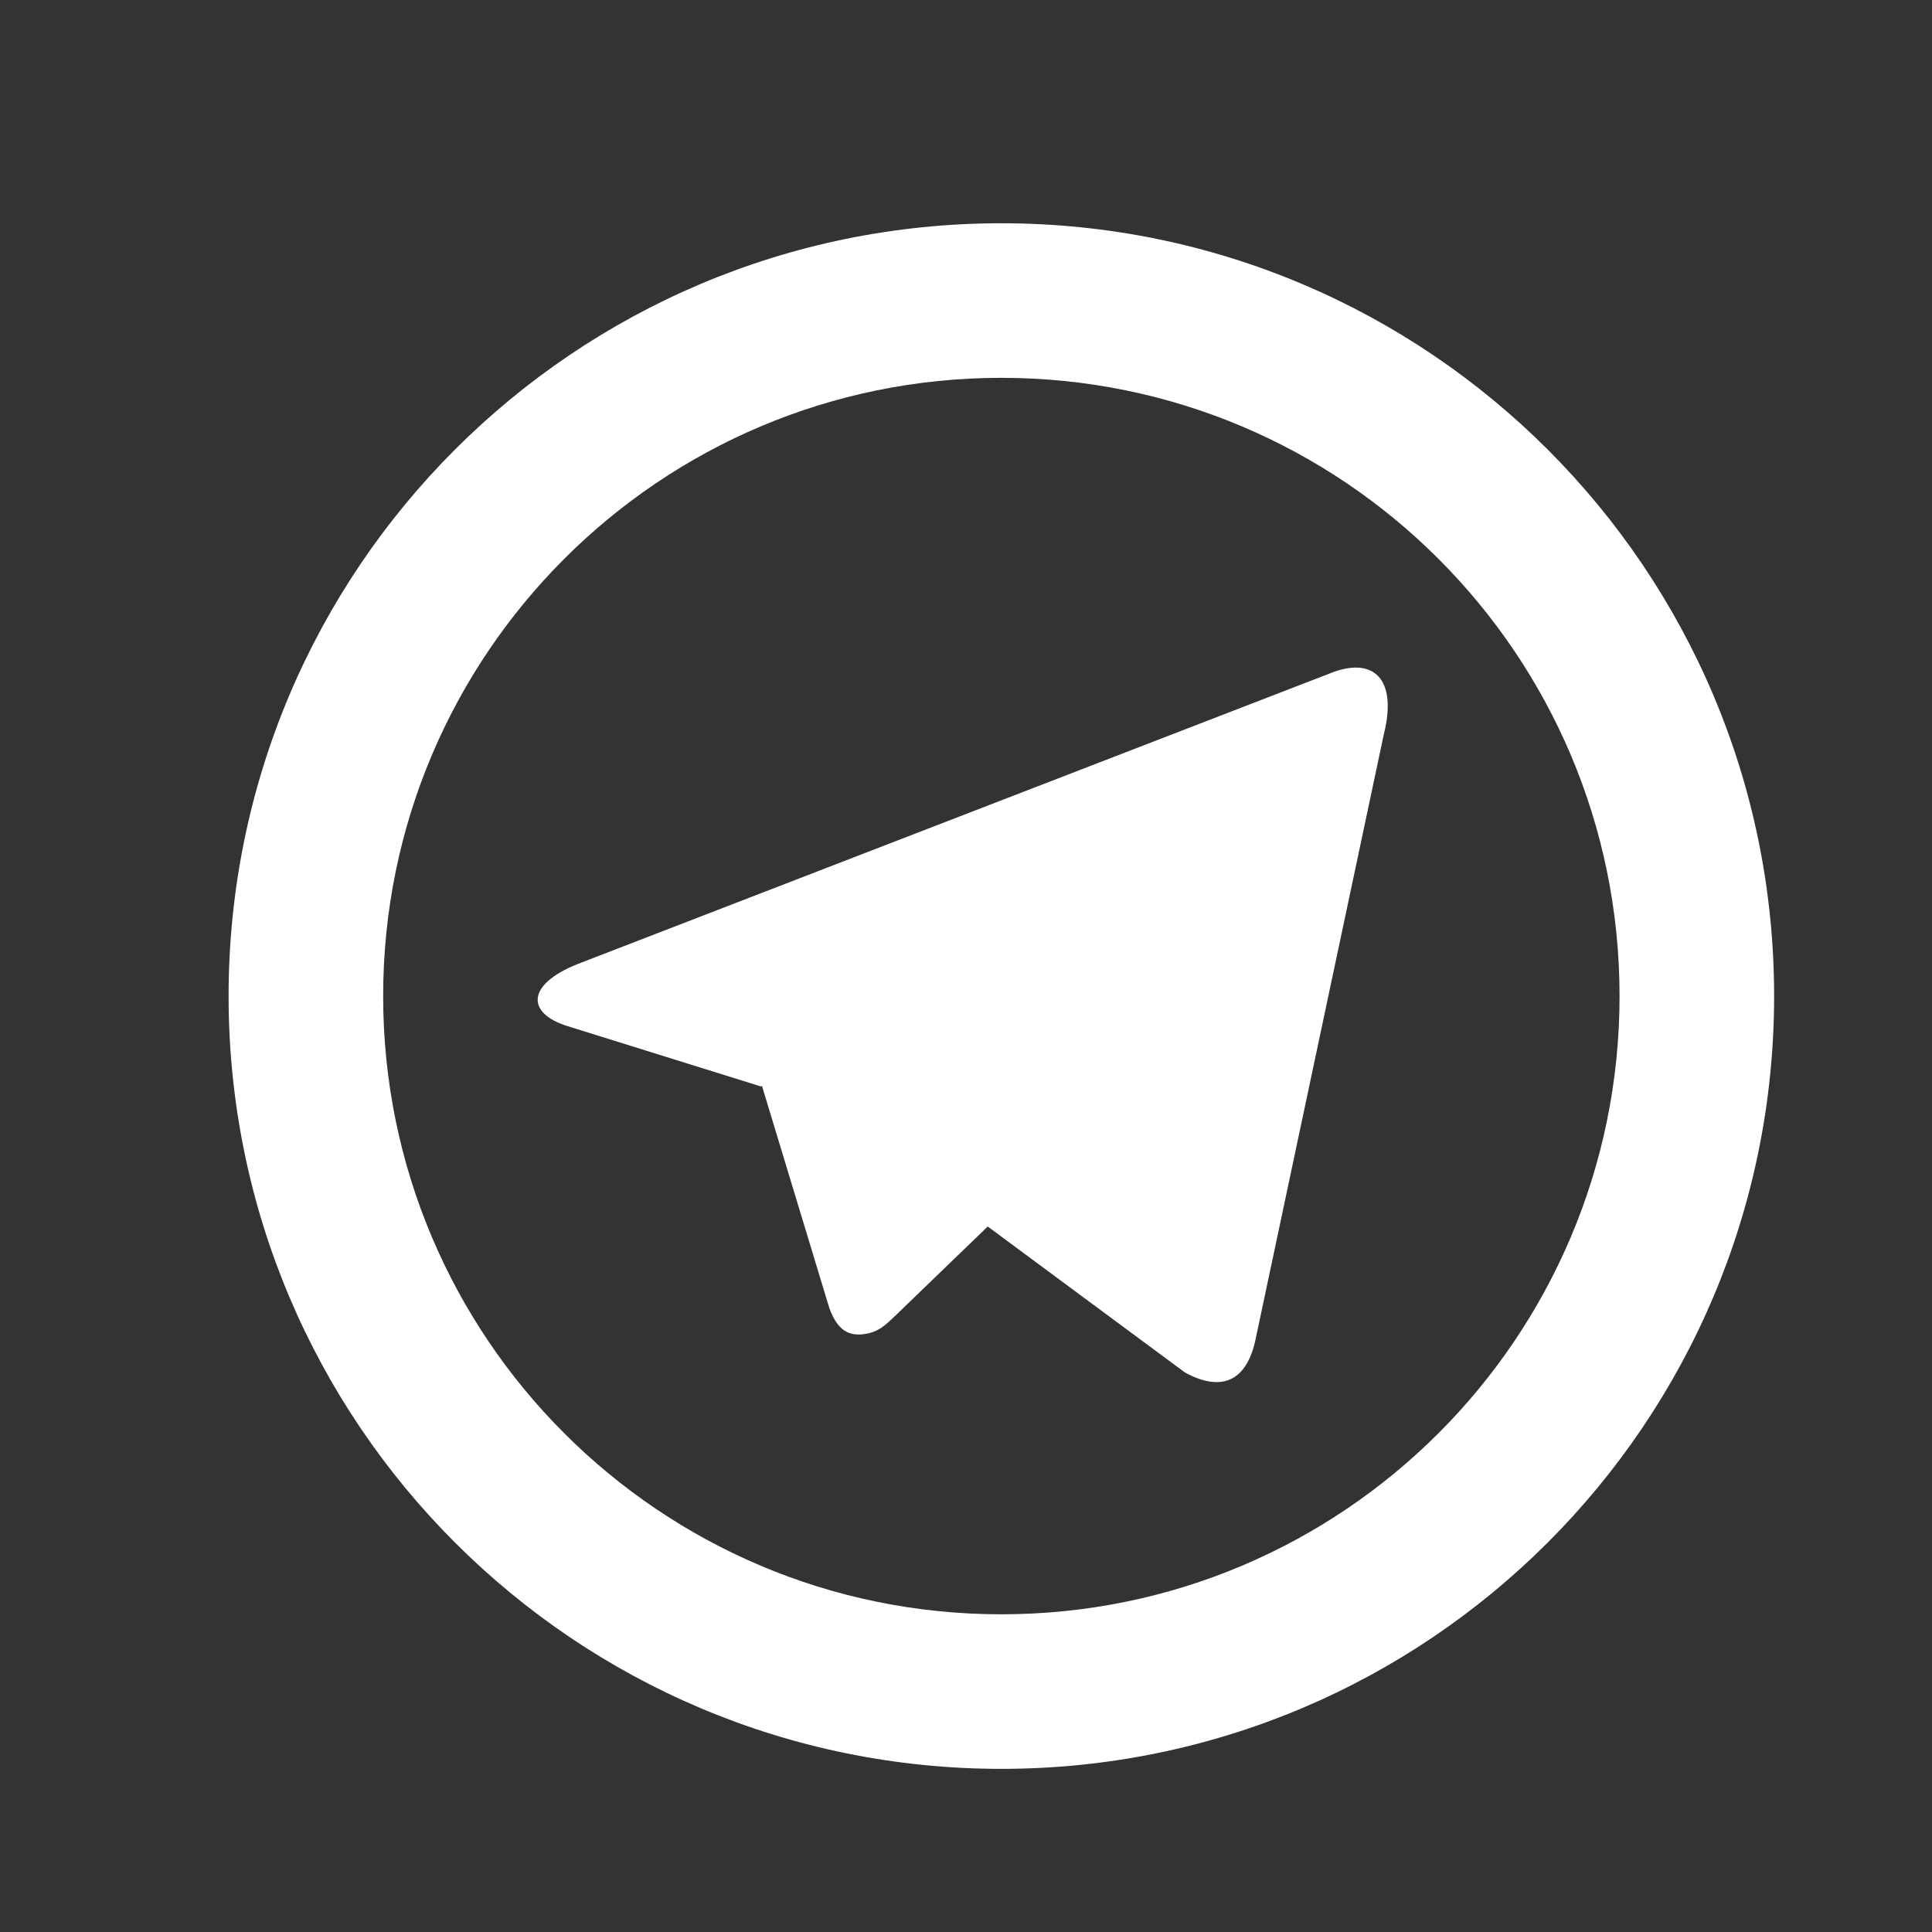
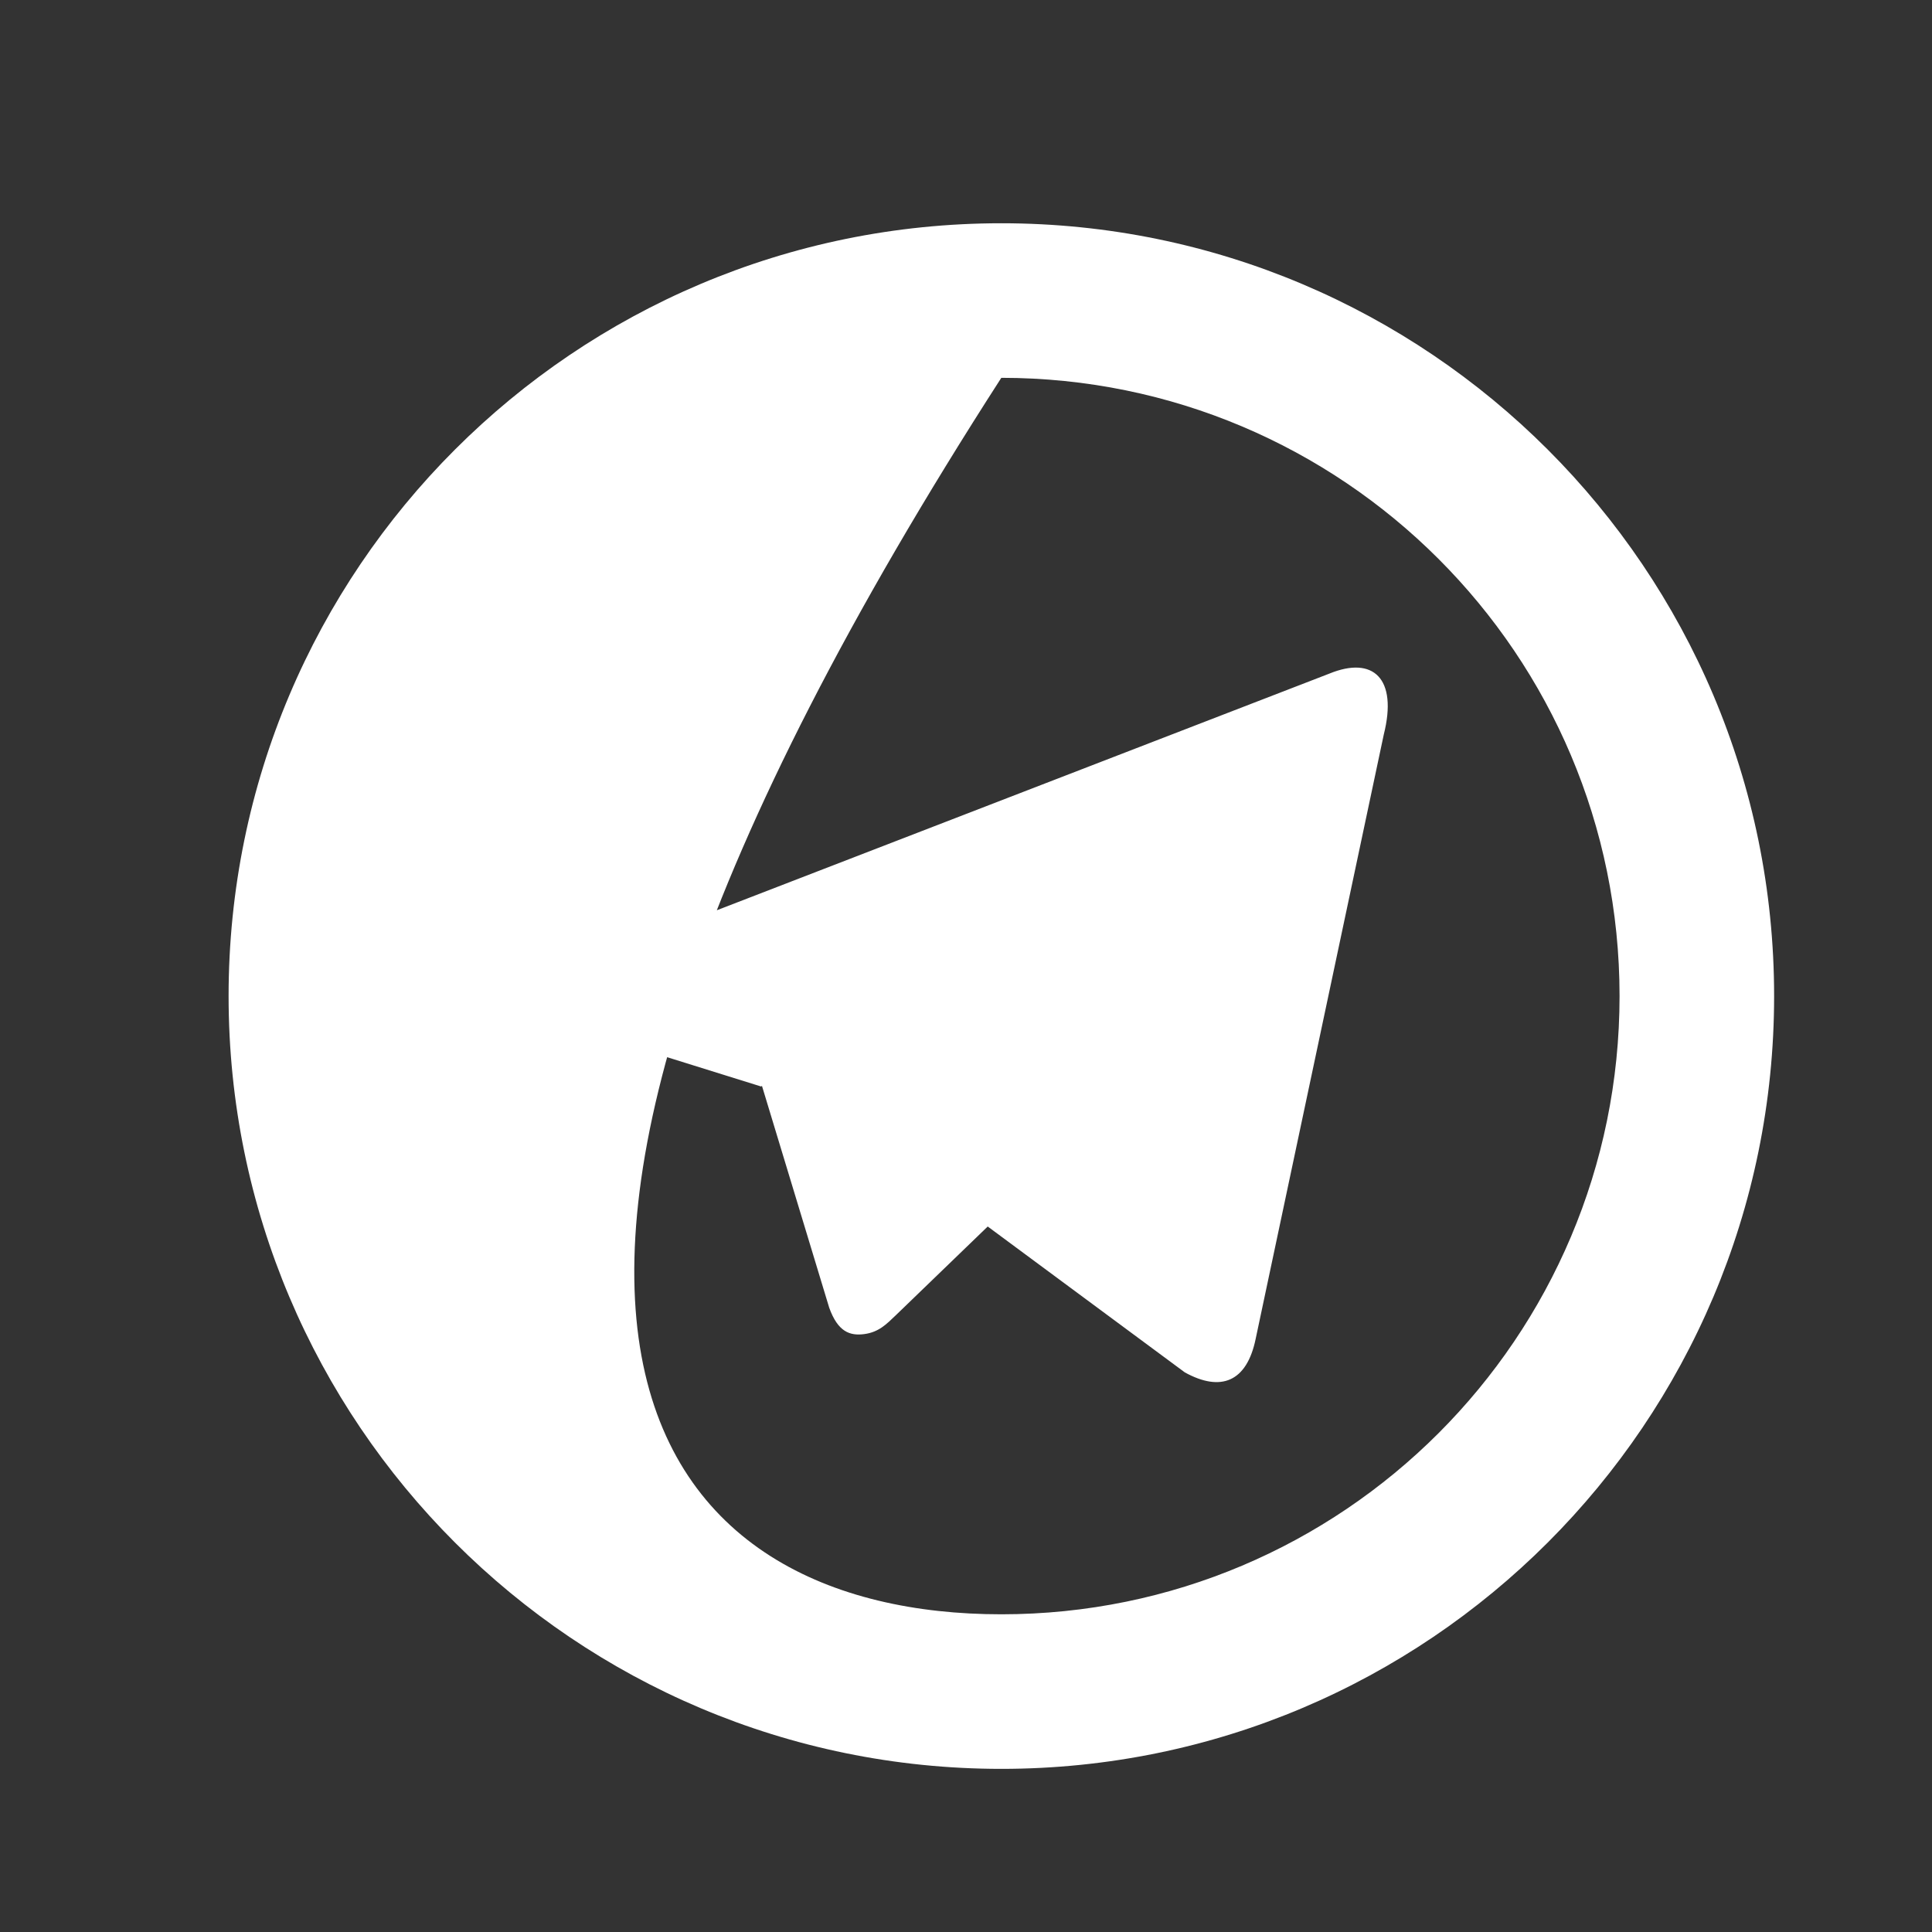
<svg xmlns="http://www.w3.org/2000/svg" width="25" height="25" viewBox="0 0 25 25" fill="none">
  <rect x="0" y="0" width="25" height="25" fill="#333333" stroke="none" />
-   <path d="M12.957 20.889C17.376 20.889 20.957 17.307 20.957 12.889C20.957 8.47 17.376 4.889 12.957 4.889C8.539 4.889 4.958 8.47 4.958 12.889C4.958 17.307 8.539 20.889 12.957 20.889ZM12.957 22.889C7.435 22.889 2.958 18.412 2.958 12.889C2.958 7.366 7.435 2.889 12.957 2.889C18.48 2.889 22.957 7.366 22.957 12.889C22.957 18.412 18.48 22.889 12.957 22.889ZM9.848 14.059L7.35 13.28C6.81 13.114 6.806 12.743 7.471 12.476L17.203 8.716C17.768 8.485 18.089 8.777 17.906 9.505L16.248 17.326C16.133 17.883 15.797 18.015 15.332 17.759L12.781 15.871L11.593 17.018C11.47 17.136 11.371 17.238 11.184 17.263C10.996 17.288 10.842 17.233 10.73 16.922L9.86 14.052L9.848 14.059Z" fill="white" />
+   <path d="M12.957 20.889C17.376 20.889 20.957 17.307 20.957 12.889C20.957 8.47 17.376 4.889 12.957 4.889C4.958 17.307 8.539 20.889 12.957 20.889ZM12.957 22.889C7.435 22.889 2.958 18.412 2.958 12.889C2.958 7.366 7.435 2.889 12.957 2.889C18.48 2.889 22.957 7.366 22.957 12.889C22.957 18.412 18.48 22.889 12.957 22.889ZM9.848 14.059L7.35 13.28C6.81 13.114 6.806 12.743 7.471 12.476L17.203 8.716C17.768 8.485 18.089 8.777 17.906 9.505L16.248 17.326C16.133 17.883 15.797 18.015 15.332 17.759L12.781 15.871L11.593 17.018C11.47 17.136 11.371 17.238 11.184 17.263C10.996 17.288 10.842 17.233 10.73 16.922L9.86 14.052L9.848 14.059Z" fill="white" />
</svg>